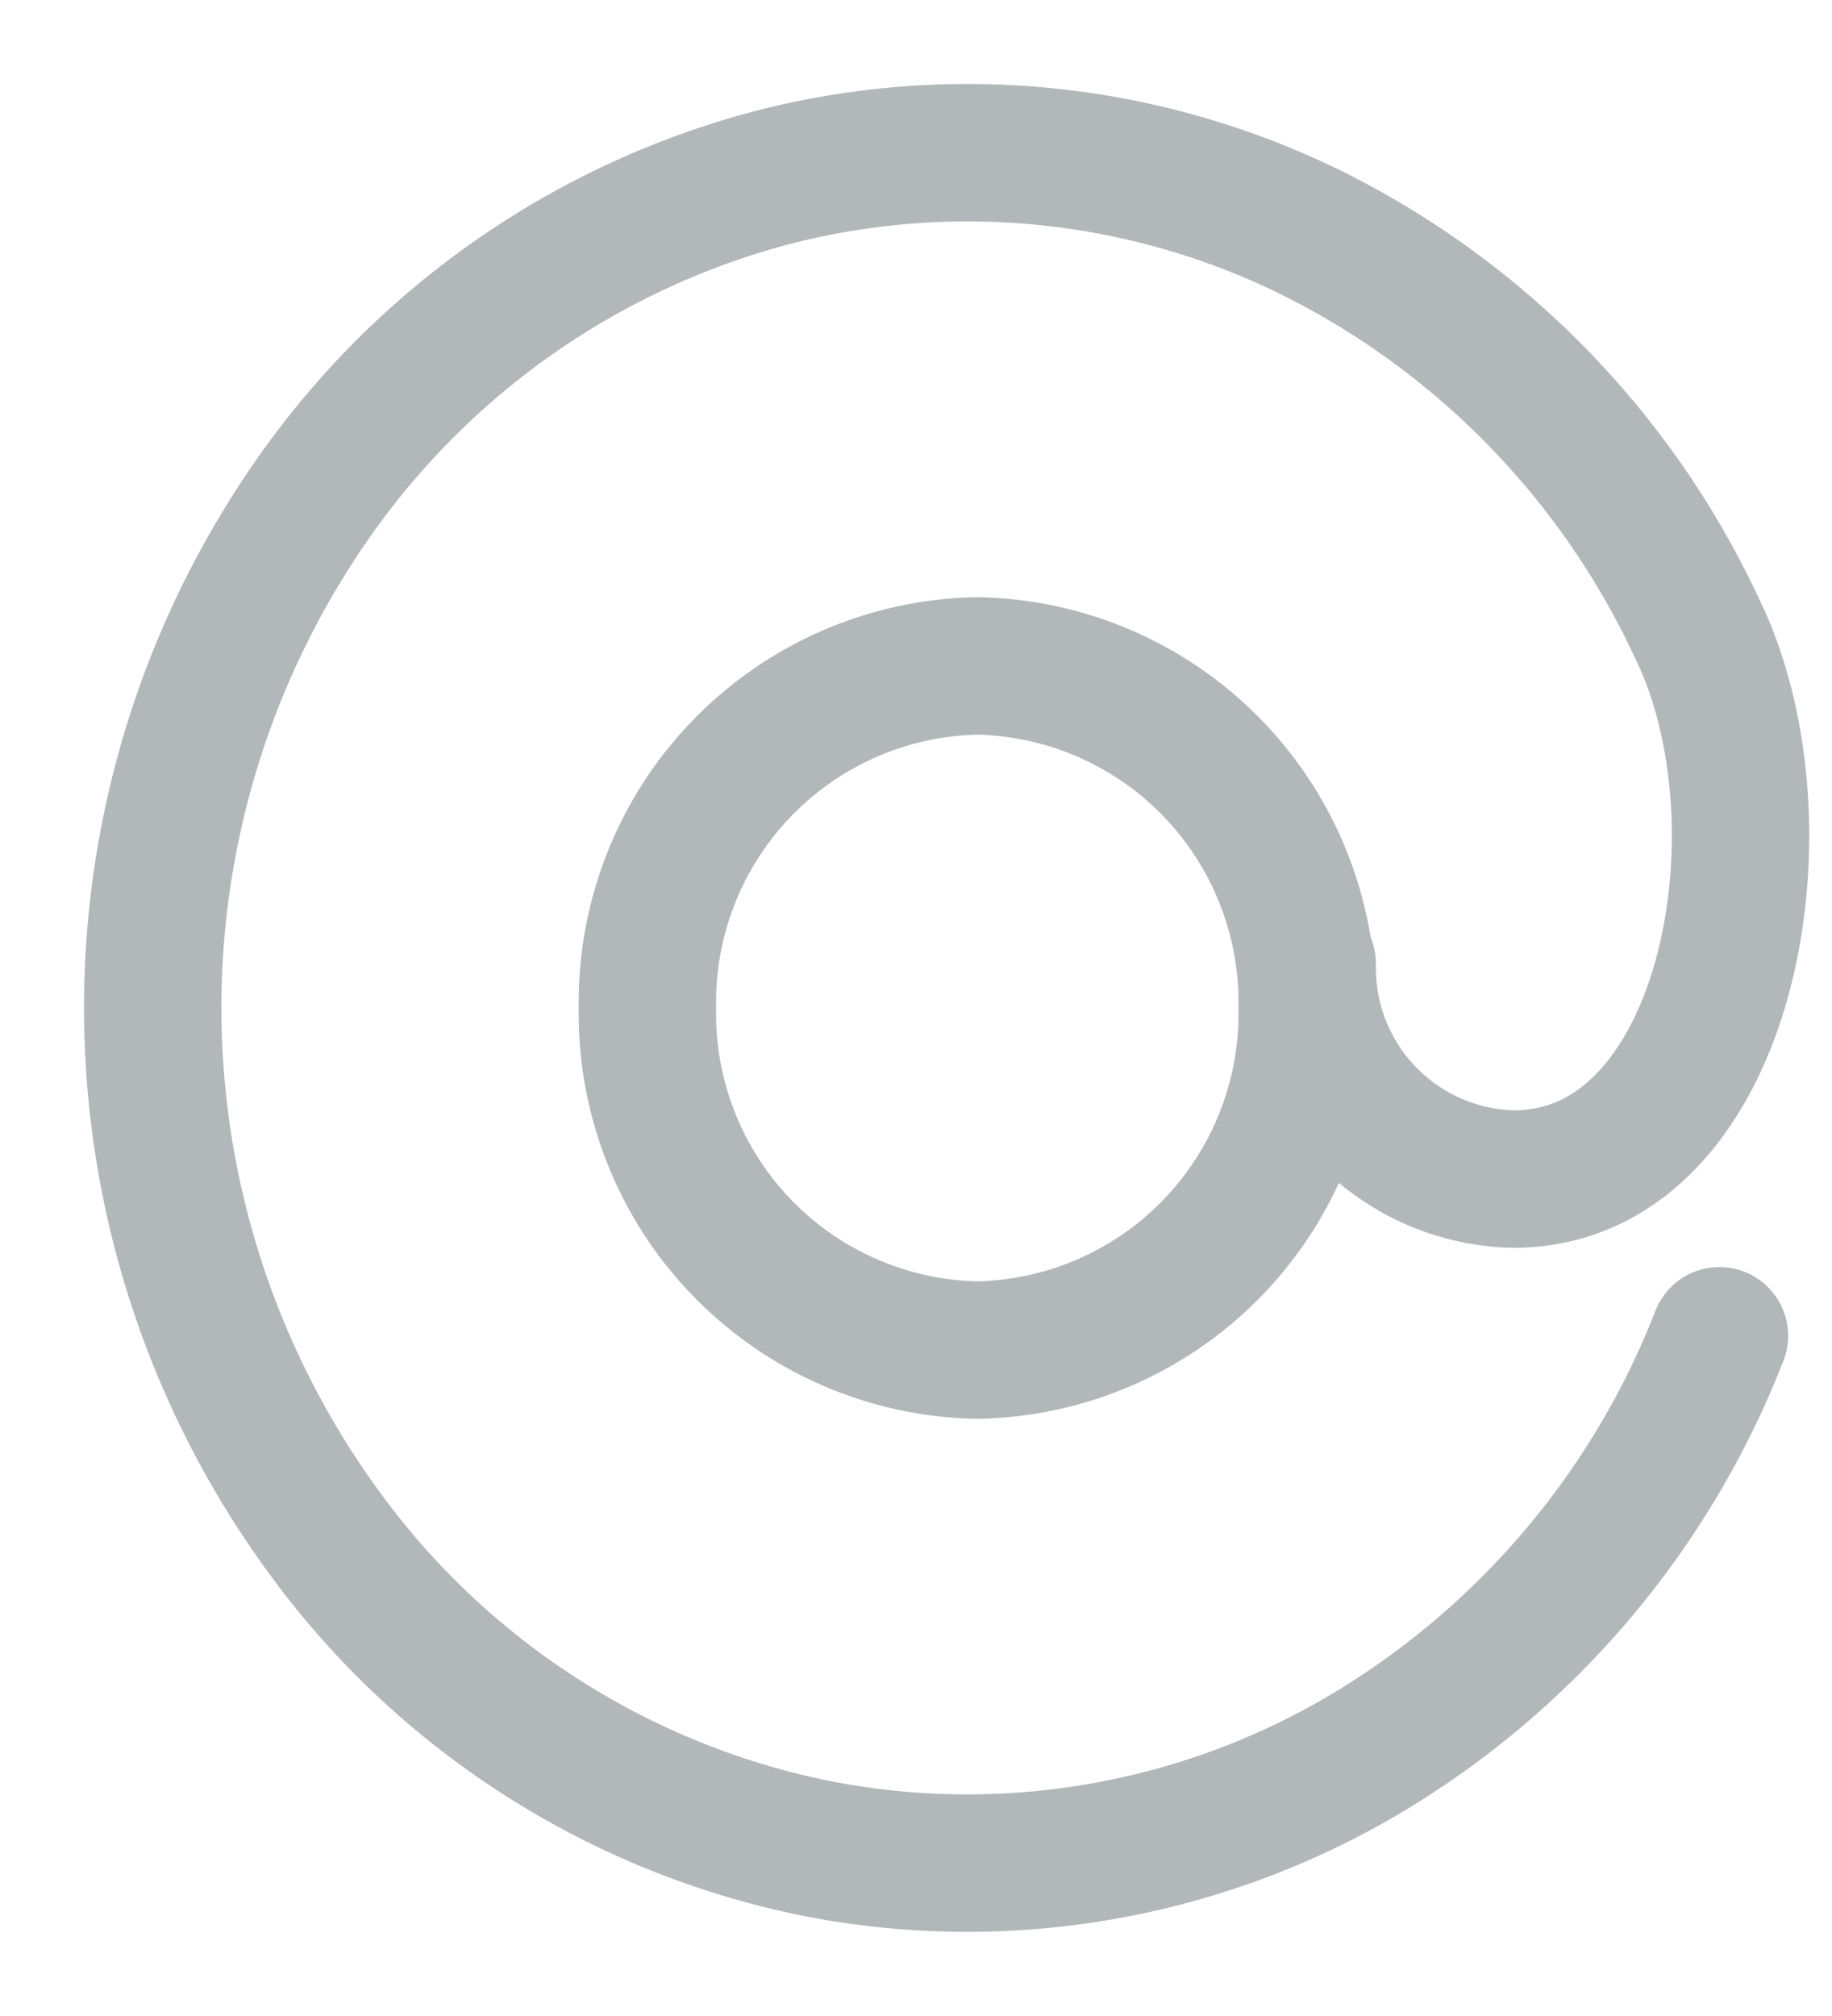
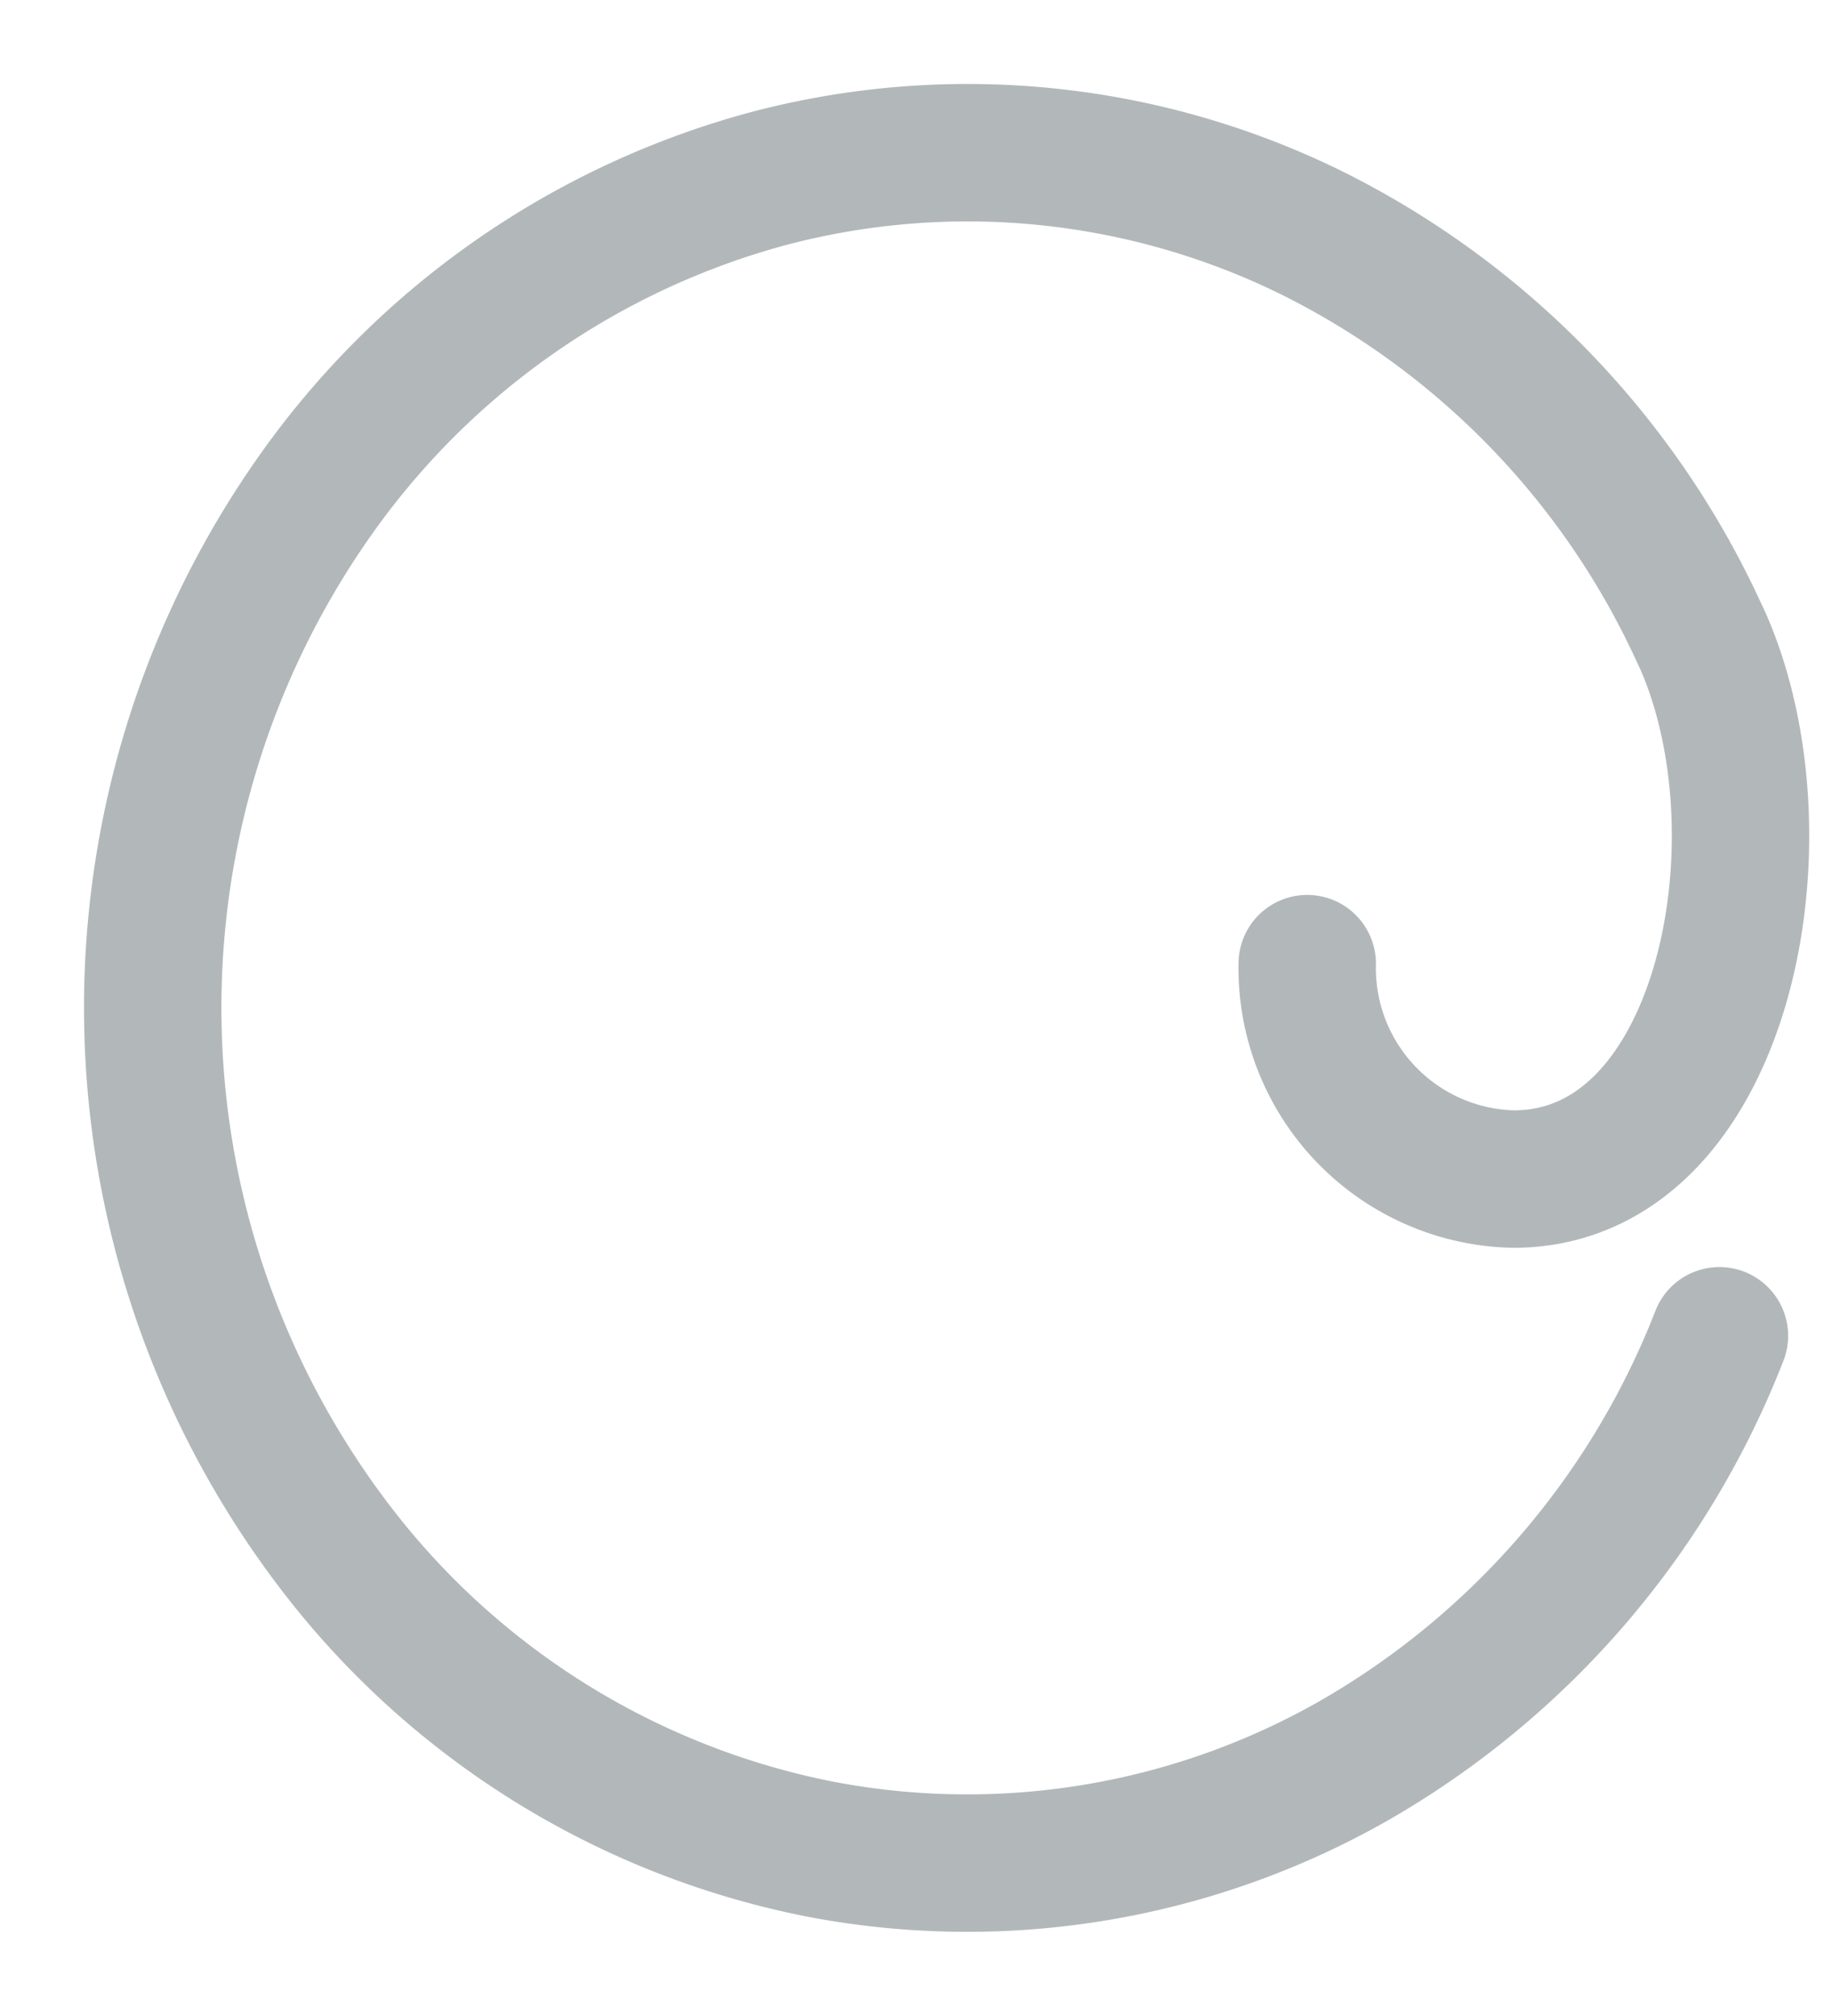
<svg xmlns="http://www.w3.org/2000/svg" width="20" height="22" fill="none">
-   <path clip-rule="evenodd" d="M14.27 11a3.67 3.67 0 01-3.6 3.733A3.67 3.67 0 017.068 11a3.67 3.67 0 013.6-3.733A3.67 3.67 0 0114.27 11z" stroke="#B2B8BA" stroke-width="1.5" stroke-linecap="round" stroke-linejoin="round" />
  <path d="M18.771 14.577a9.192 9.192 0 01-3.961 4.62 8.533 8.533 0 01-5.847.984 8.8 8.8 0 01-5.139-3.087A9.696 9.696 0 013.46 5.38a8.877 8.877 0 014.936-3.433 8.507 8.507 0 015.895.58 9.108 9.108 0 014.24 4.34l.062.133c.952 2.172.23 5.867-2.072 5.867a2.303 2.303 0 01-2.25-2.351" stroke="#B2B8BA" stroke-width="1.5" stroke-linecap="round" stroke-linejoin="round" />
</svg>